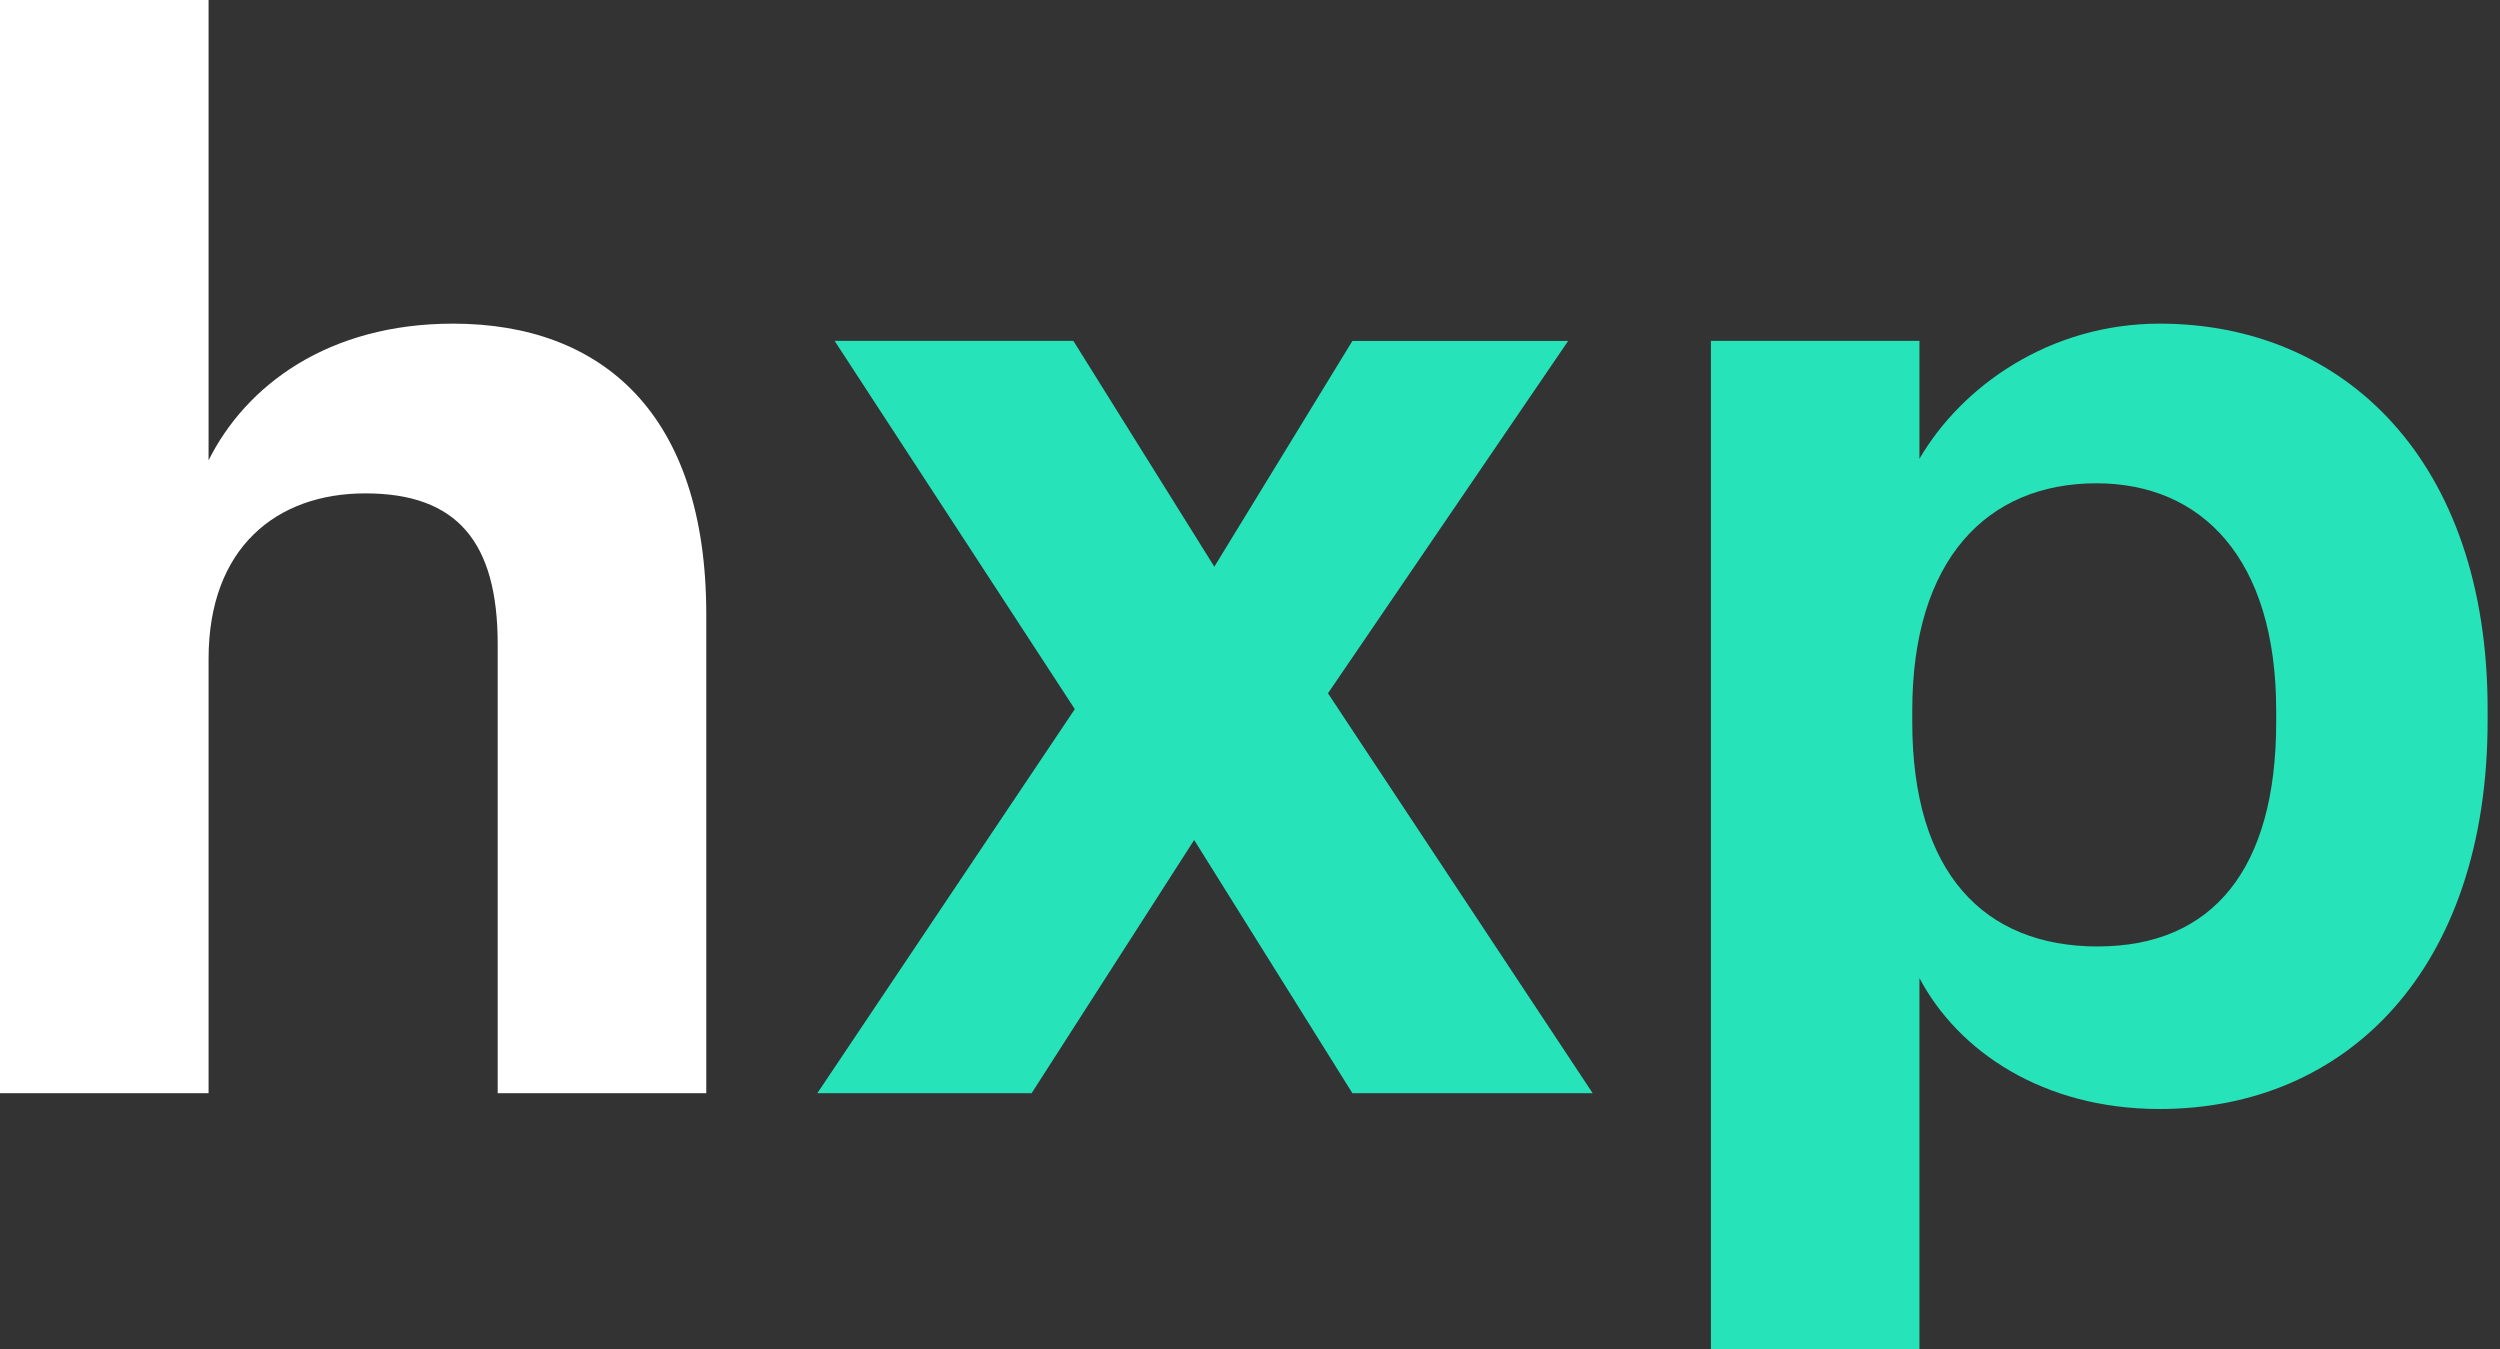
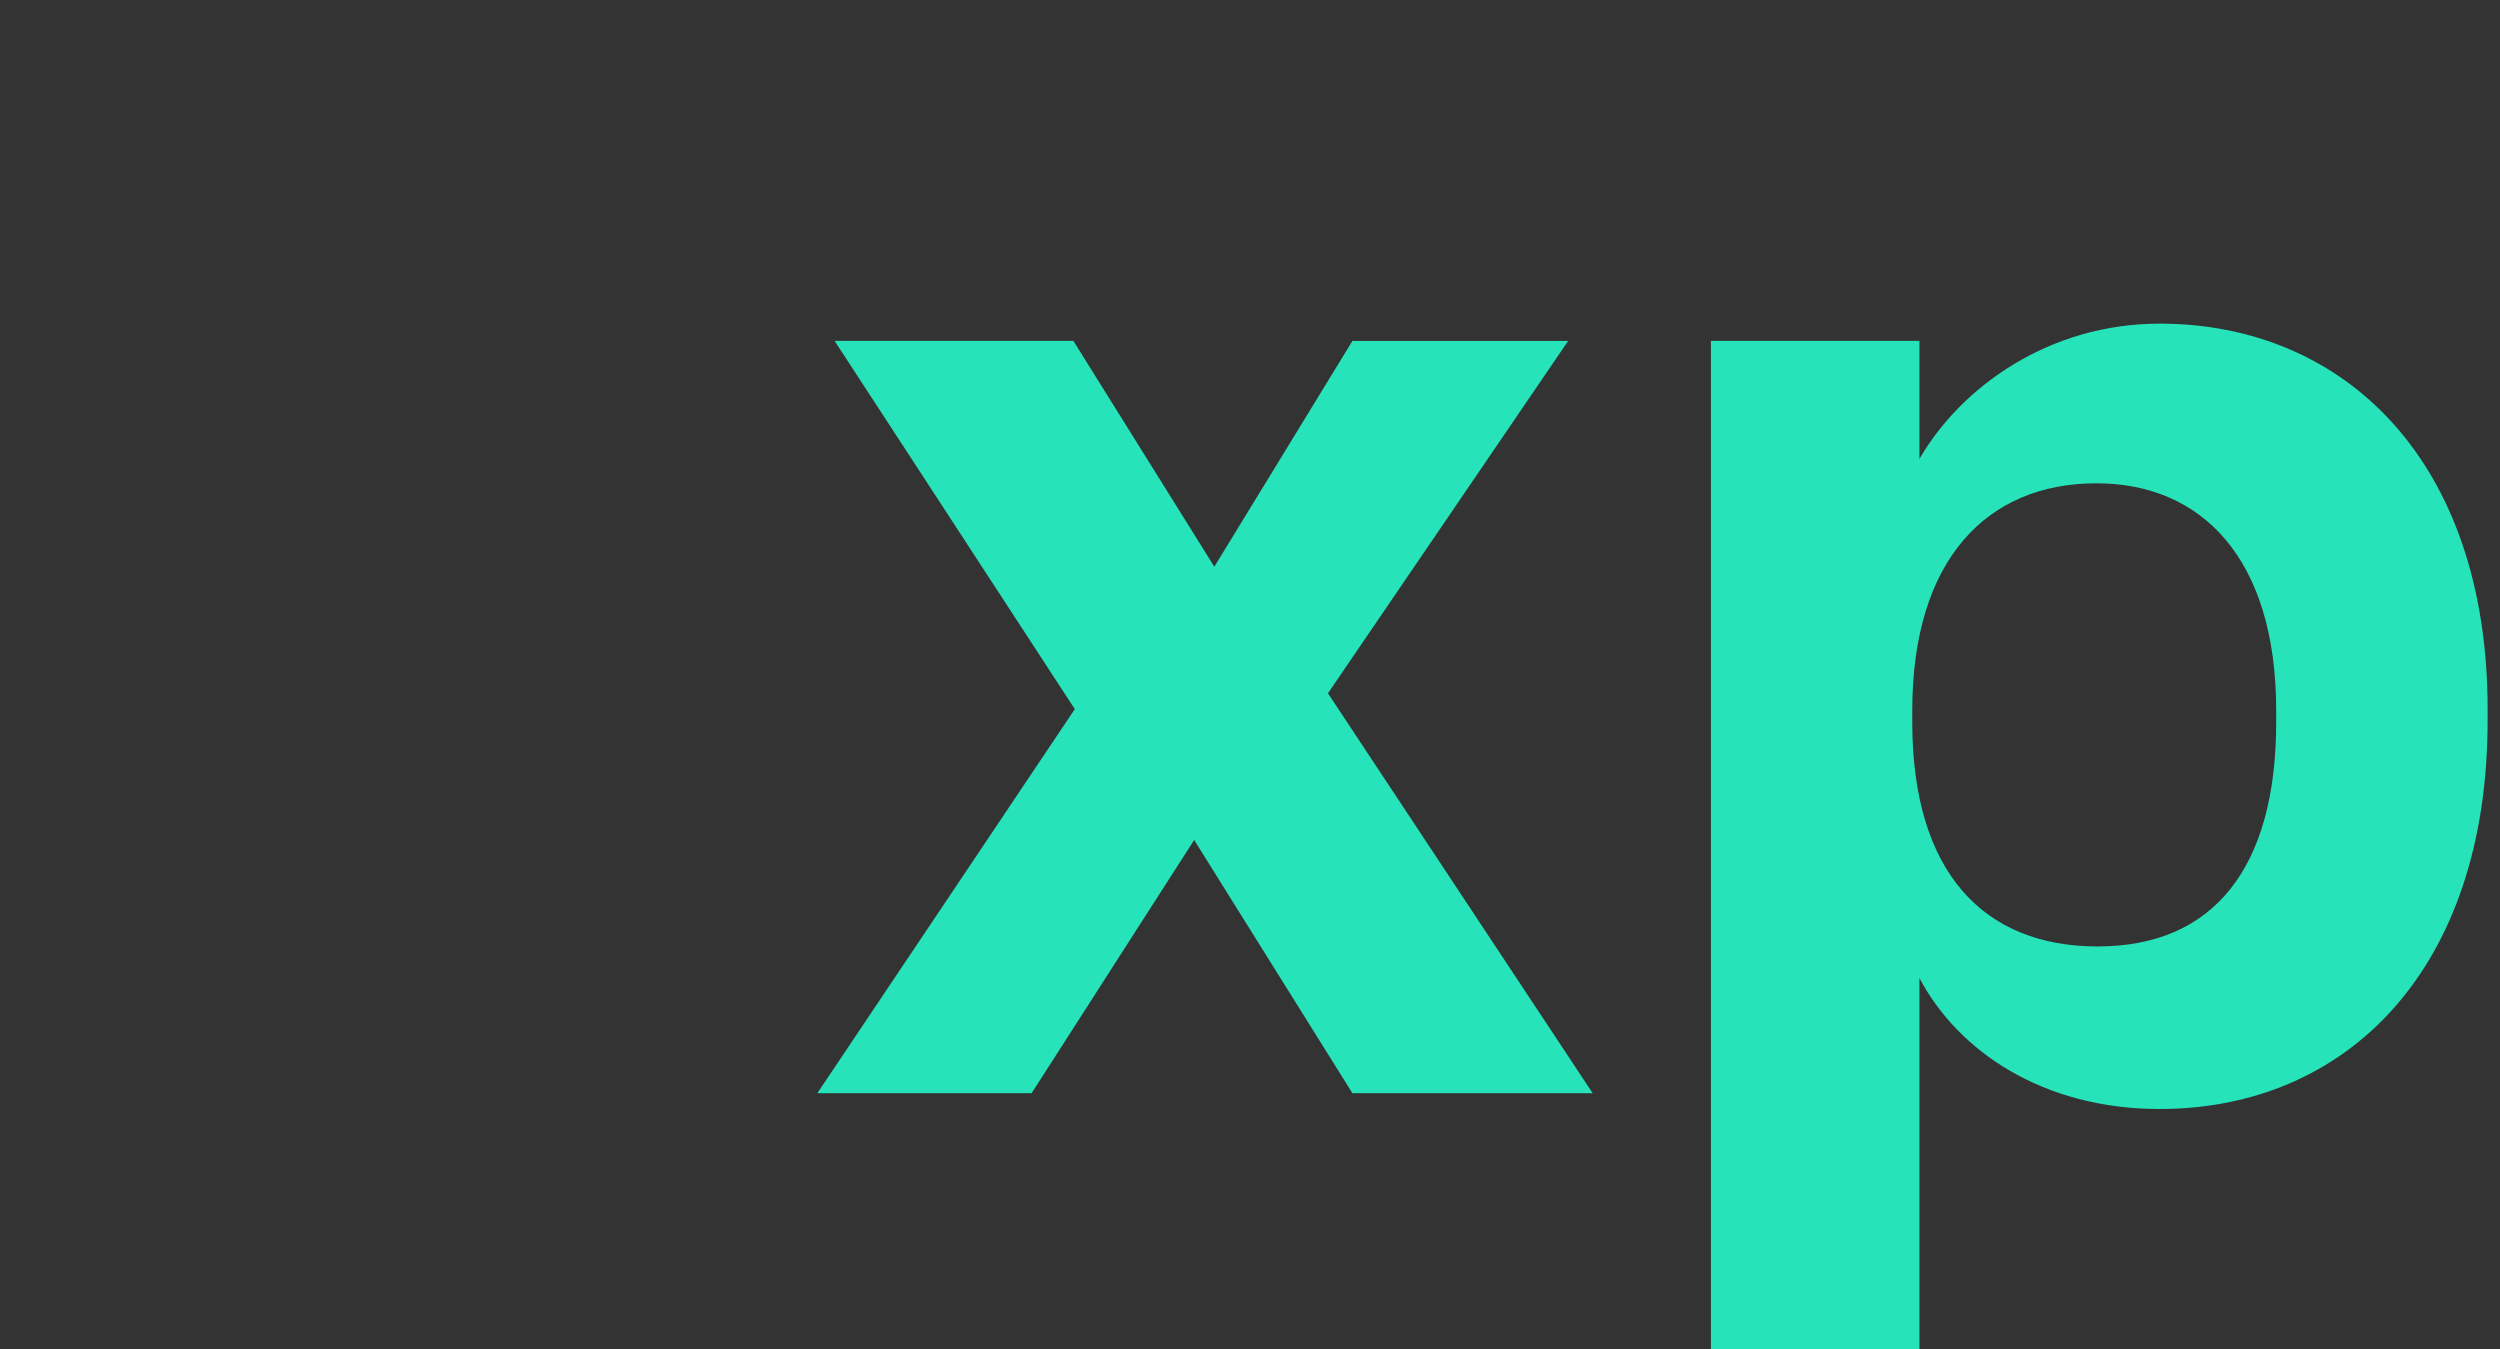
<svg xmlns="http://www.w3.org/2000/svg" width="63" height="34" viewBox="0 0 63 34" fill="none">
  <rect x="0" y="0" width="63" height="34" fill="#333333" stroke="none" />
  <path d="M43.115 34V8.59h5.255v2.973c1.052-1.812 3.263-3.407 6.054-3.407 4.64 0 8.264 3.443 8.264 9.714v.29c0 6.27-3.552 9.787-8.264 9.787-2.936 0-5.075-1.45-6.054-3.299V34h-5.255zm9.75-10.15c2.9 0 4.495-1.957 4.495-5.654v-.29c0-3.842-1.885-5.727-4.531-5.727-2.755 0-4.64 1.921-4.64 5.727v.29c0 3.806 1.813 5.655 4.676 5.655zm-32.268 3.698l6.488-9.678-6.053-9.28h6.017l3.552 5.691 3.48-5.69h5.437l-6.053 8.88 6.67 10.077H34.08l-3.987-6.38-4.096 6.38h-5.401z" fill="#26E3BA" />
-   <path d="M0 27.548V0h5.256v11.6c.942-1.886 3.008-3.444 6.162-3.444 3.733 0 6.38 2.247 6.38 7.322v12.07h-5.256v-11.31c0-2.573-1.015-3.805-3.335-3.805-2.248 0-3.951 1.377-3.951 4.168v10.947H0z" fill="#fff" />
</svg>